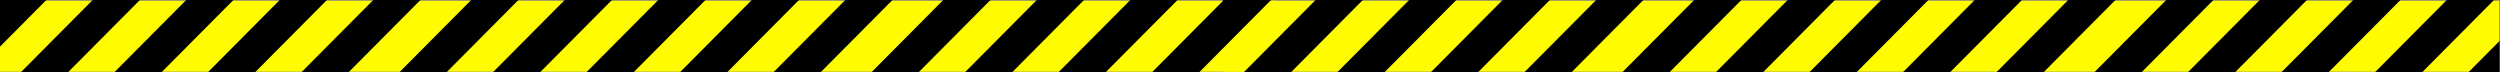
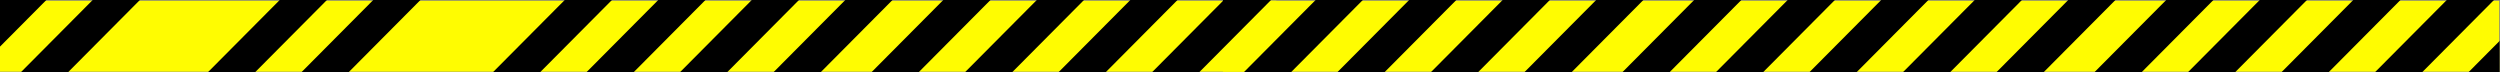
<svg xmlns="http://www.w3.org/2000/svg" width="3418" height="99" viewBox="0 0 3418 99" fill="none">
  <rect x="0" y="0" width="3418" height="99" fill="#808080" stroke="none" />
  <rect x="1672" y="1" width="1745" height="97" fill="#FFFC01" />
  <rect y="1" width="1745" height="97" fill="#FFFC01" />
  <mask id="mask0" mask-type="alpha" maskUnits="userSpaceOnUse" x="1672" y="0" width="1746" height="99">
    <rect x="1672" width="1745.45" height="99" fill="#C4C4C4" />
  </mask>
  <g mask="url(#mask0)">
    <rect width="457.6" height="45.76" transform="matrix(0.705 -0.709 0.705 0.709 1603.82 196)" fill="black" />
    <rect width="457.6" height="45.76" transform="matrix(0.705 -0.709 0.705 0.709 2249.22 196)" fill="black" />
    <rect width="457.6" height="45.76" transform="matrix(0.705 -0.709 0.705 0.709 2894.62 196)" fill="black" />
    <rect width="457.599" height="45.76" transform="matrix(0.705 -0.709 0.705 0.709 1531.16 140.486)" fill="black" />
    <rect width="457.599" height="45.76" transform="matrix(0.705 -0.709 0.705 0.709 2176.56 140.484)" fill="black" />
    <rect width="457.599" height="45.76" transform="matrix(0.705 -0.709 0.705 0.709 2821.96 140.484)" fill="black" />
    <rect width="457.6" height="45.76" transform="matrix(0.705 -0.709 0.705 0.709 1676.47 251.516)" fill="black" />
    <rect width="457.6" height="45.76" transform="matrix(0.705 -0.709 0.705 0.709 2321.88 251.516)" fill="black" />
    <rect width="457.6" height="45.76" transform="matrix(0.705 -0.709 0.705 0.709 2967.28 251.516)" fill="black" />
    <rect width="547.533" height="45.76" transform="matrix(0.705 -0.709 0.705 0.709 1749.13 307.031)" fill="black" />
    <rect width="512.471" height="45.76" transform="matrix(0.705 -0.709 0.705 0.709 2394.54 307.031)" fill="black" />
    <rect width="516.733" height="45.76" transform="matrix(0.705 -0.709 0.705 0.709 3039.94 307.031)" fill="black" />
    <rect width="590.44" height="45.76" transform="matrix(0.705 -0.709 0.705 0.709 1821.79 362.547)" fill="black" />
    <rect width="619.143" height="45.76" transform="matrix(0.705 -0.709 0.705 0.709 2467.19 362.547)" fill="black" />
    <rect width="457.6" height="45.76" transform="matrix(0.705 -0.709 0.705 0.709 3112.59 362.547)" fill="black" />
  </g>
  <mask id="mask1" mask-type="alpha" maskUnits="userSpaceOnUse" x="0" y="0" width="1746" height="99">
    <rect width="1745.45" height="99" fill="#C4C4C4" />
  </mask>
  <g mask="url(#mask1)">
    <rect width="457.6" height="45.76" transform="matrix(0.705 -0.709 0.705 0.709 -68.184 196)" fill="black" />
    <rect width="457.6" height="45.76" transform="matrix(0.705 -0.709 0.705 0.709 577.217 196)" fill="black" />
    <rect width="457.6" height="45.76" transform="matrix(0.705 -0.709 0.705 0.709 1222.62 196)" fill="black" />
    <rect width="457.599" height="45.76" transform="matrix(0.705 -0.709 0.705 0.709 -140.84 140.486)" fill="black" />
-     <rect width="457.599" height="45.76" transform="matrix(0.705 -0.709 0.705 0.709 504.559 140.484)" fill="black" />
    <rect width="457.599" height="45.76" transform="matrix(0.705 -0.709 0.705 0.709 1149.96 140.484)" fill="black" />
-     <rect width="457.6" height="45.76" transform="matrix(0.705 -0.709 0.705 0.709 4.475 251.516)" fill="black" />
    <rect width="457.6" height="45.76" transform="matrix(0.705 -0.709 0.705 0.709 649.875 251.516)" fill="black" />
    <rect width="457.6" height="45.76" transform="matrix(0.705 -0.709 0.705 0.709 1295.28 251.516)" fill="black" />
    <rect width="547.533" height="45.76" transform="matrix(0.705 -0.709 0.705 0.709 77.133 307.031)" fill="black" />
    <rect width="512.471" height="45.76" transform="matrix(0.705 -0.709 0.705 0.709 722.535 307.031)" fill="black" />
    <rect width="516.733" height="45.76" transform="matrix(0.705 -0.709 0.705 0.709 1367.94 307.031)" fill="black" />
    <rect width="590.44" height="45.76" transform="matrix(0.705 -0.709 0.705 0.709 149.793 362.547)" fill="black" />
    <rect width="619.143" height="45.76" transform="matrix(0.705 -0.709 0.705 0.709 795.193 362.547)" fill="black" />
    <rect width="457.6" height="45.76" transform="matrix(0.705 -0.709 0.705 0.709 1440.59 362.547)" fill="black" />
  </g>
</svg>